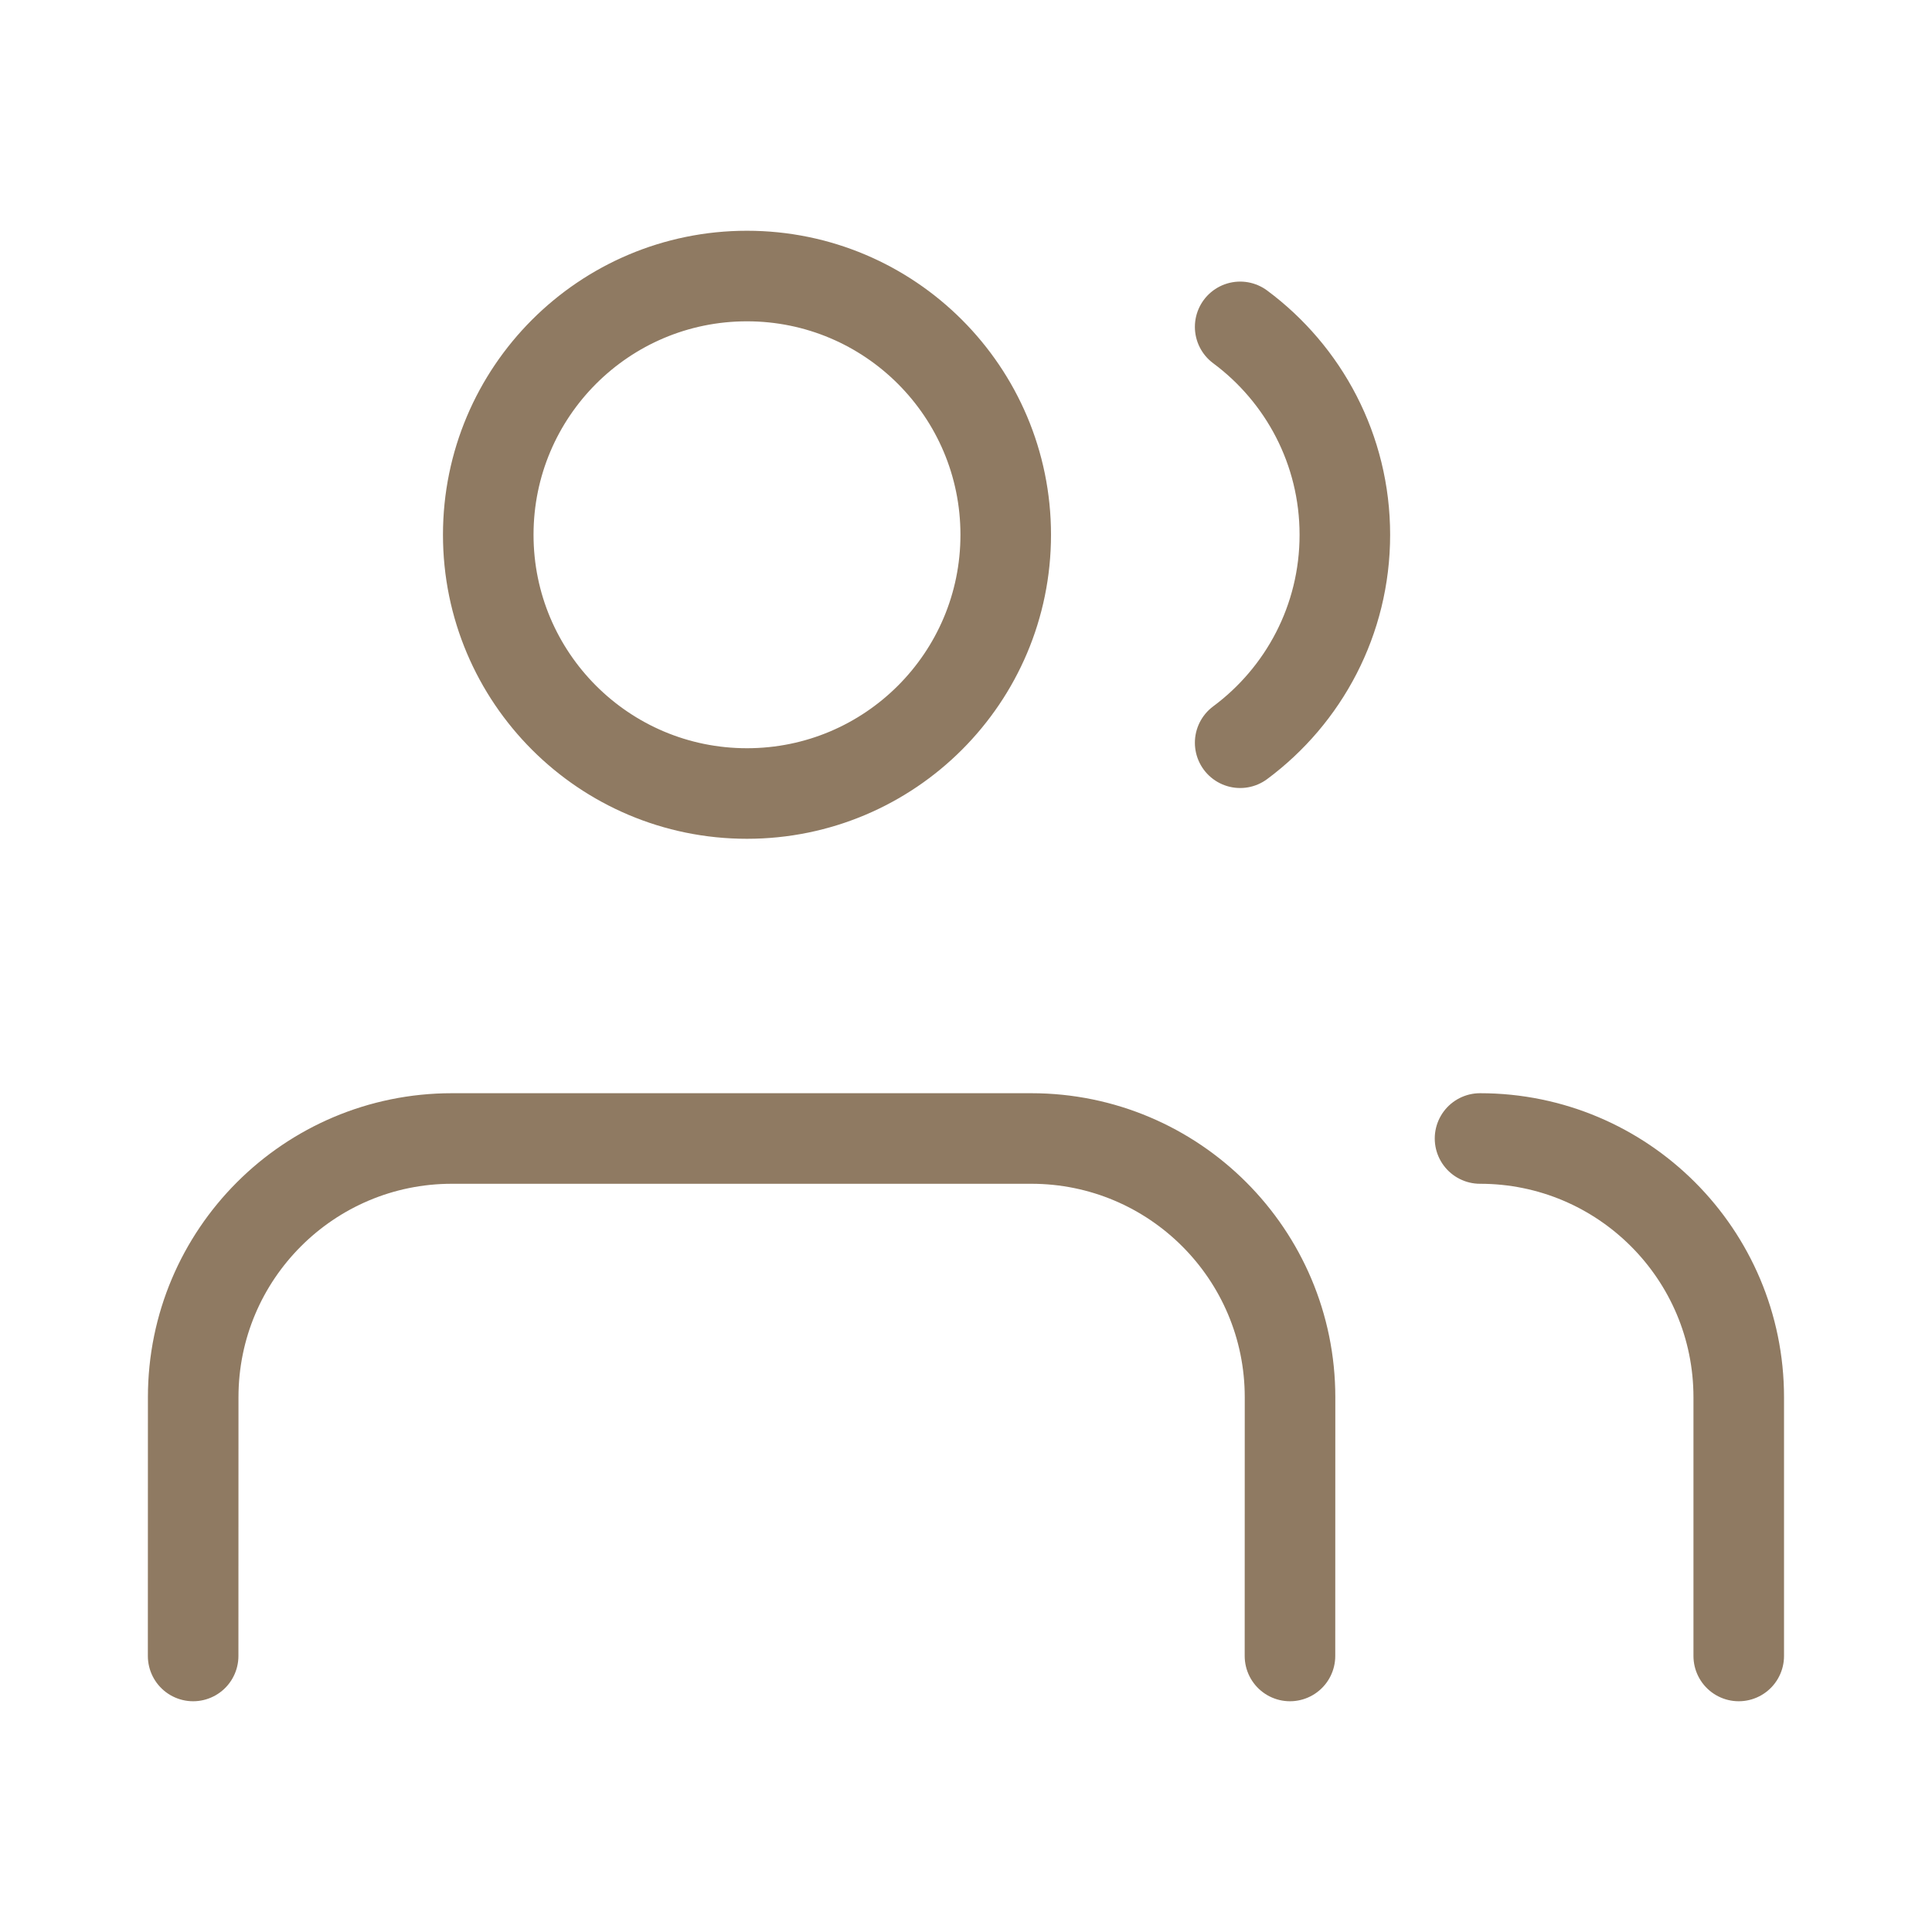
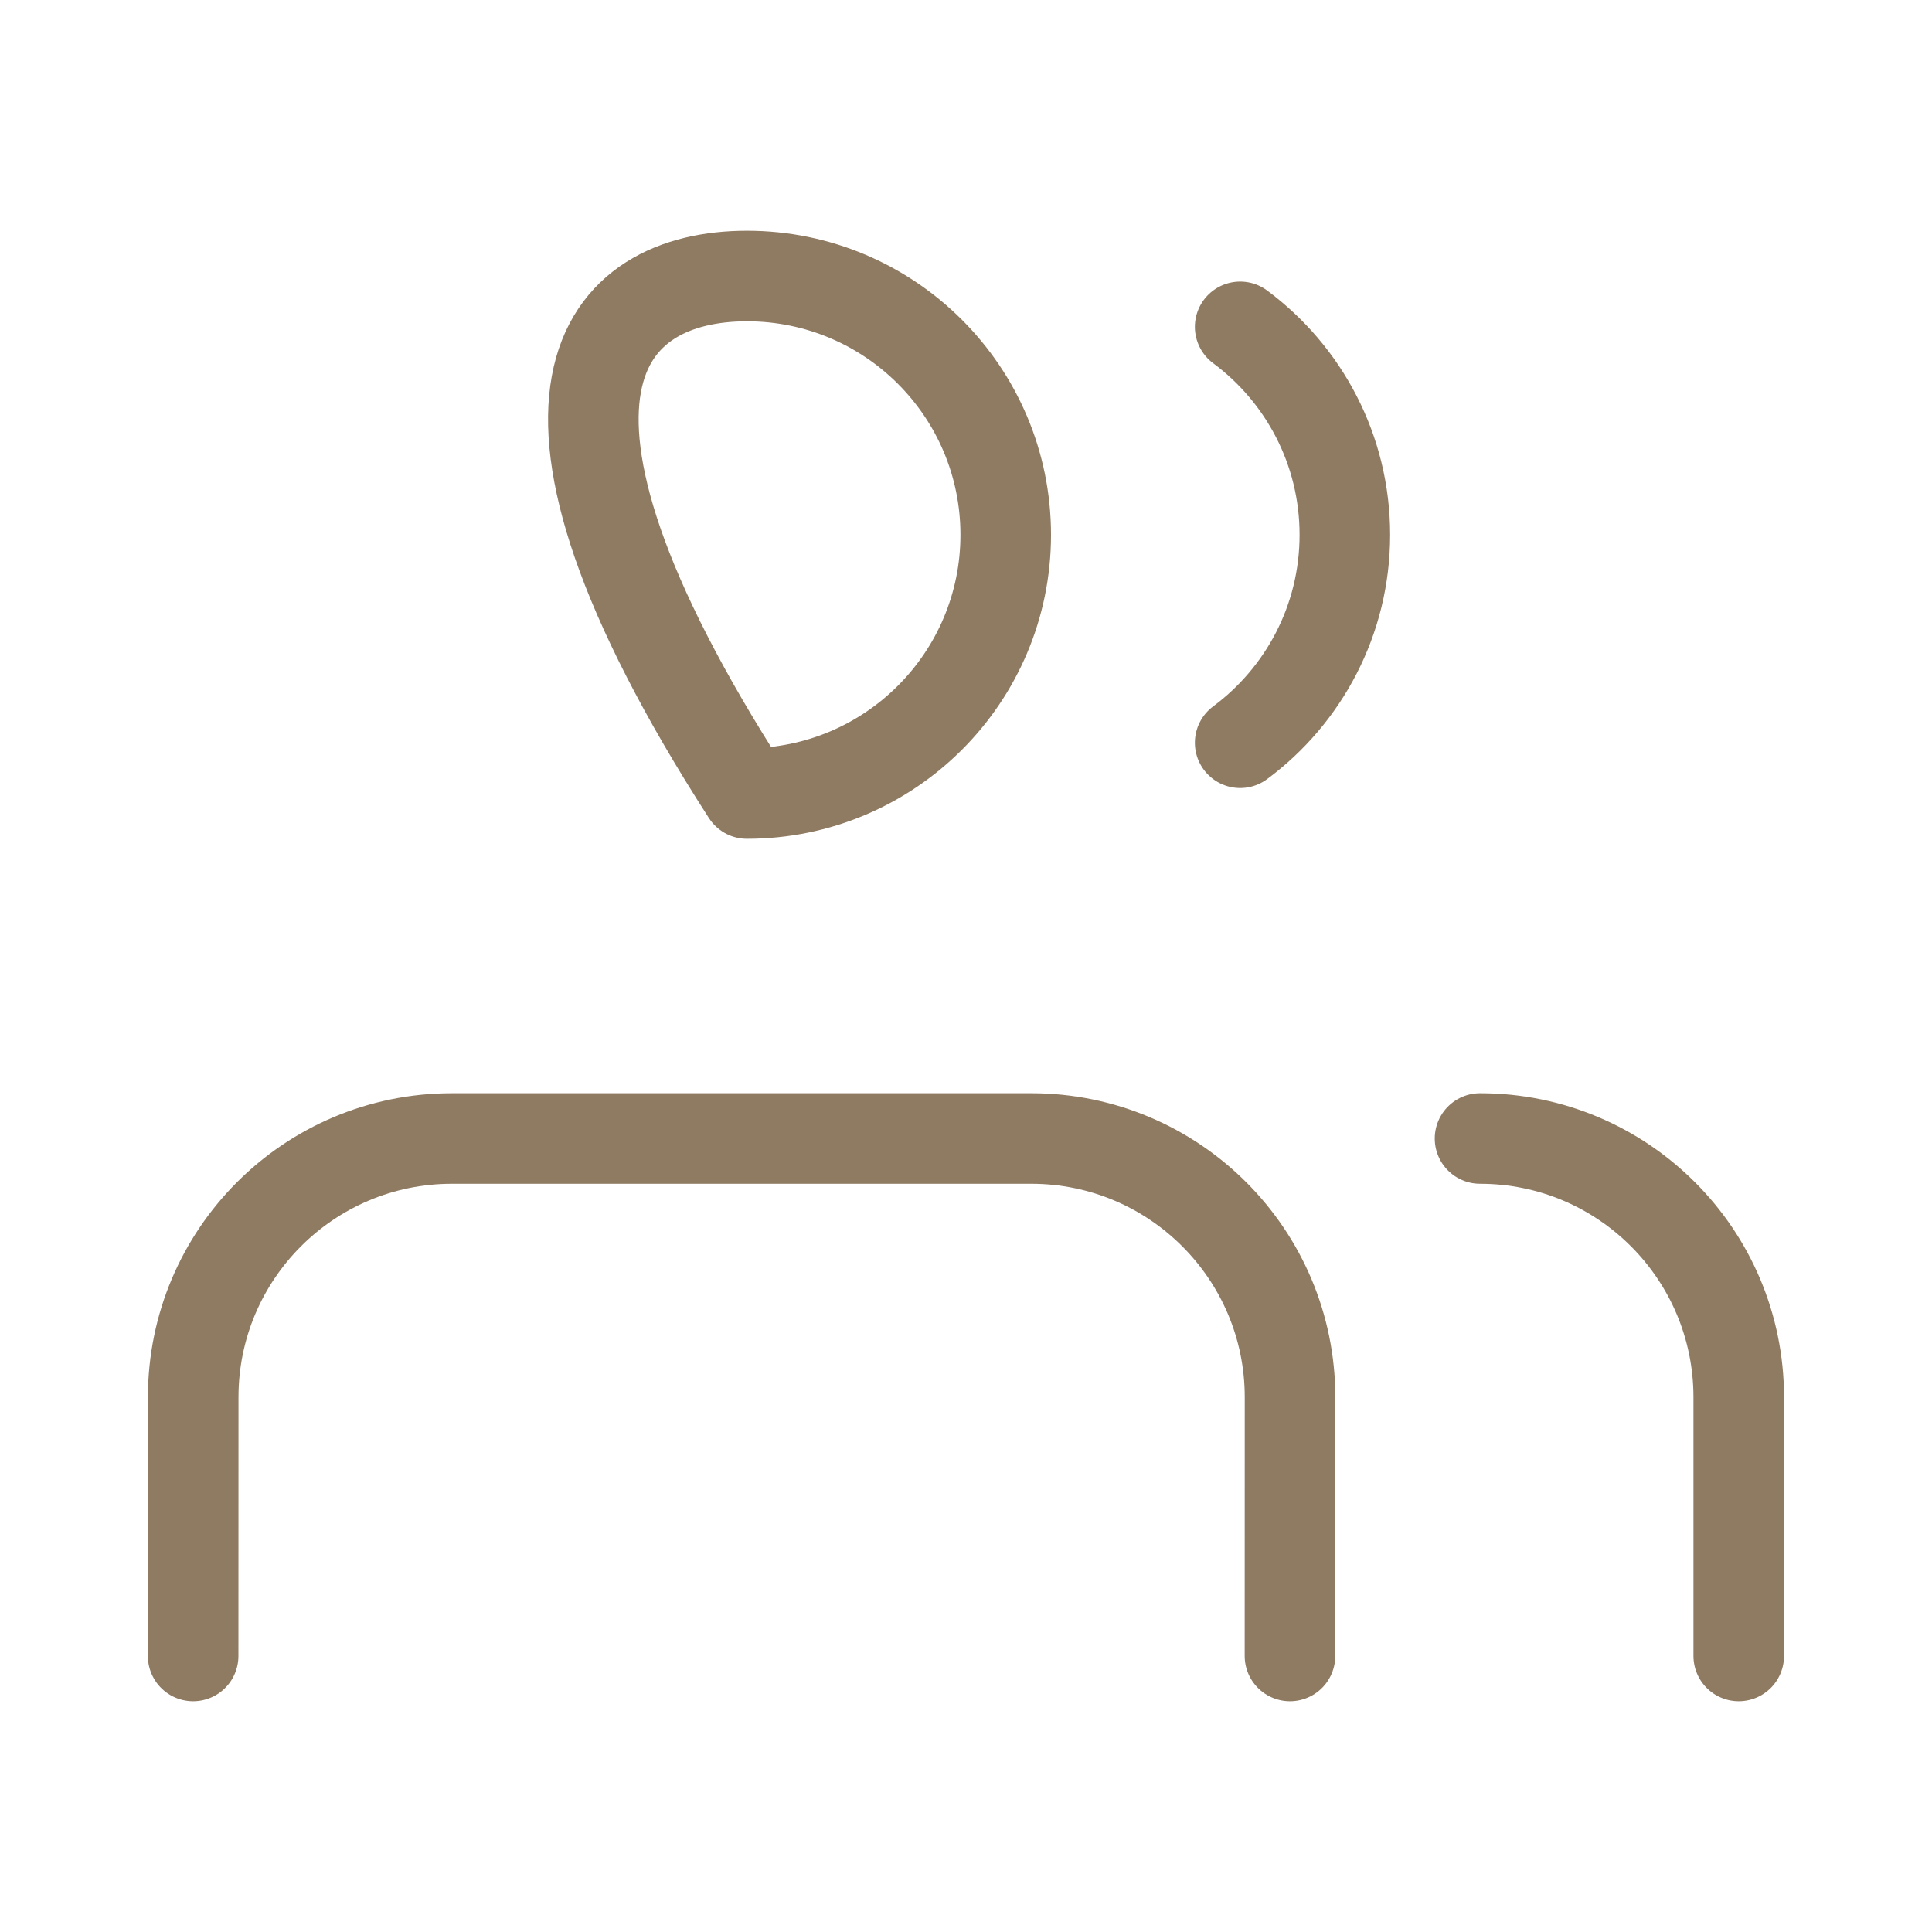
<svg xmlns="http://www.w3.org/2000/svg" width="32" height="32" viewBox="0 0 32 32" fill="none">
-   <path d="M21.366 27.428L21.367 23.143C21.367 20.776 19.448 18.857 17.081 18.857H7.485C5.119 18.857 3.2 20.775 3.2 23.142L3.199 27.428M28.799 27.428L28.799 23.143C28.799 20.776 26.881 18.857 24.514 18.857M20.541 5.414C21.593 6.195 22.275 7.447 22.275 8.858C22.275 10.269 21.593 11.521 20.541 12.302M16.658 8.858C16.658 11.224 14.739 13.143 12.372 13.143C10.005 13.143 8.087 11.224 8.087 8.858C8.087 6.491 10.005 4.572 12.372 4.572C14.739 4.572 16.658 6.491 16.658 8.858Z" stroke="#8F7A62" stroke-width="1.5" stroke-linecap="round" stroke-linejoin="round" />
+   <path d="M21.366 27.428L21.367 23.143C21.367 20.776 19.448 18.857 17.081 18.857H7.485C5.119 18.857 3.2 20.775 3.2 23.142L3.199 27.428M28.799 27.428L28.799 23.143C28.799 20.776 26.881 18.857 24.514 18.857M20.541 5.414C21.593 6.195 22.275 7.447 22.275 8.858C22.275 10.269 21.593 11.521 20.541 12.302M16.658 8.858C16.658 11.224 14.739 13.143 12.372 13.143C8.087 6.491 10.005 4.572 12.372 4.572C14.739 4.572 16.658 6.491 16.658 8.858Z" stroke="#8F7A62" stroke-width="1.5" stroke-linecap="round" stroke-linejoin="round" />
</svg>